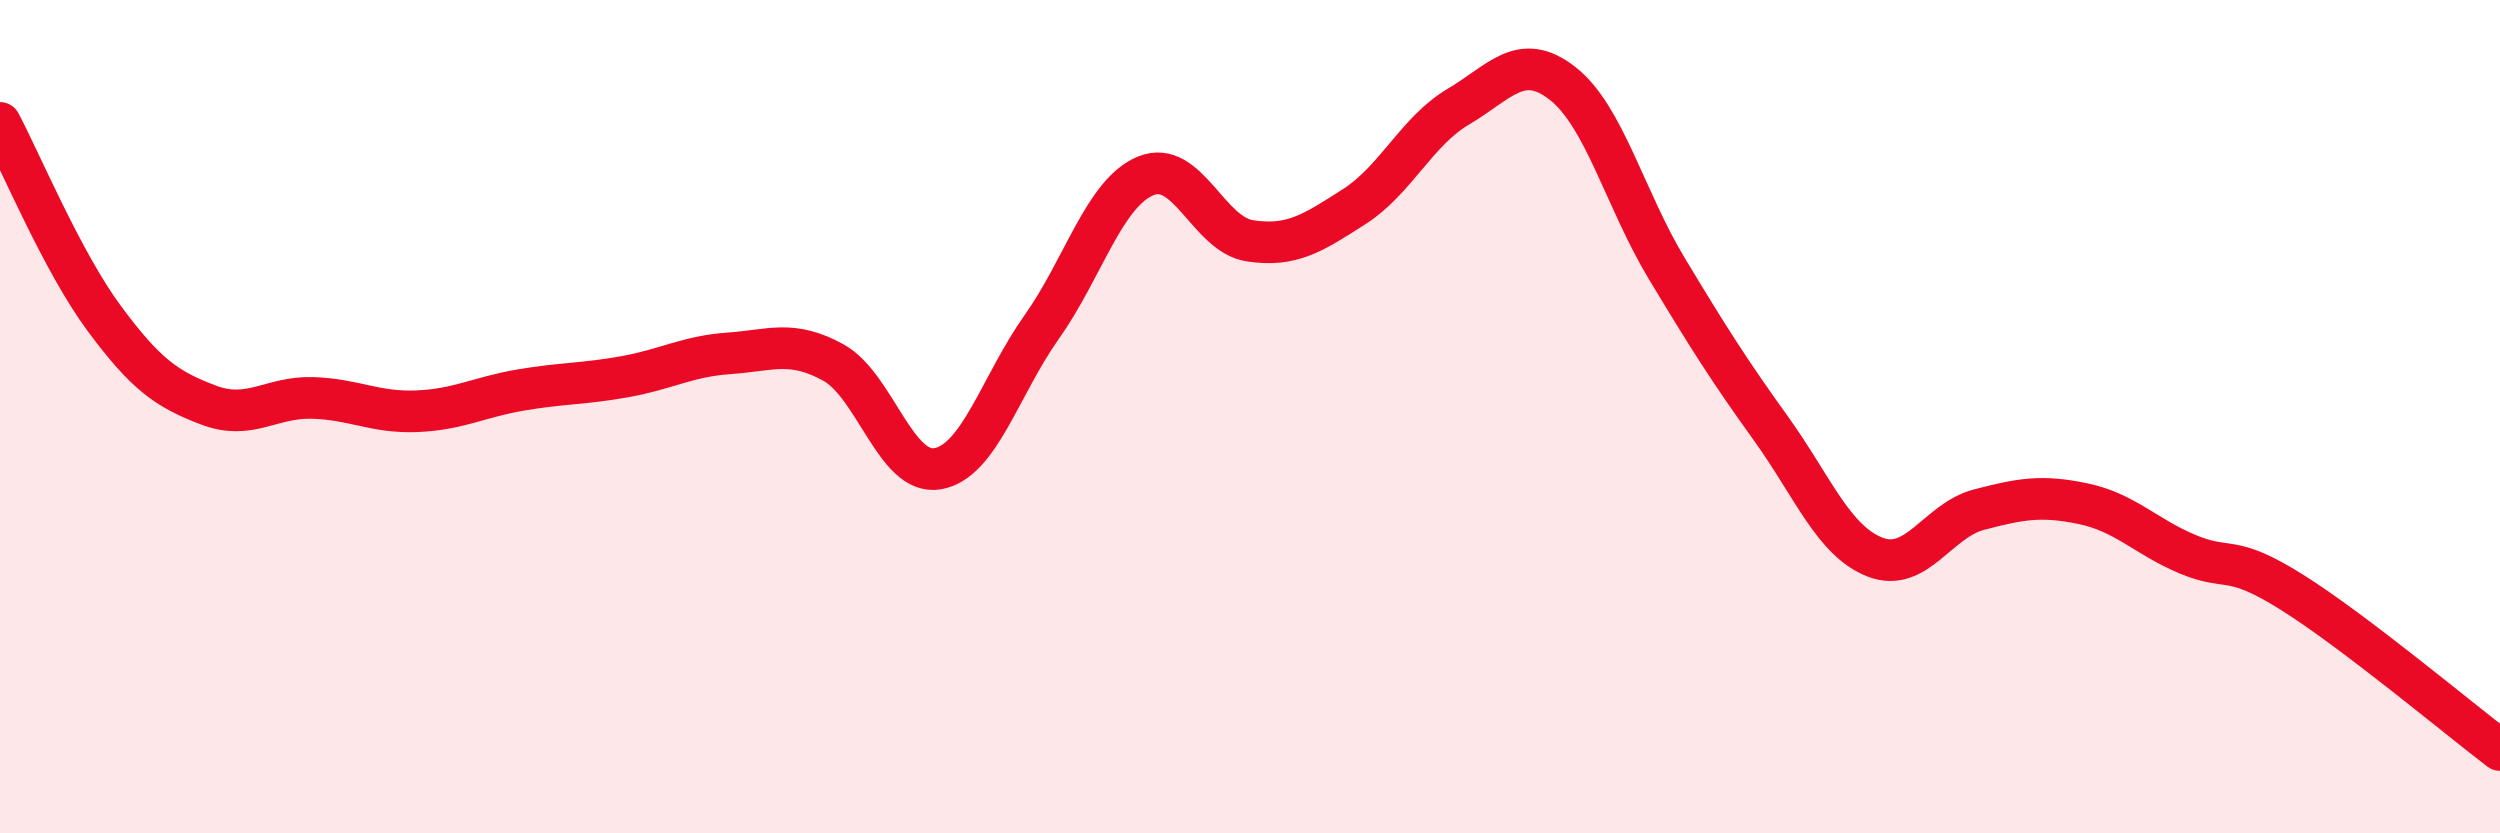
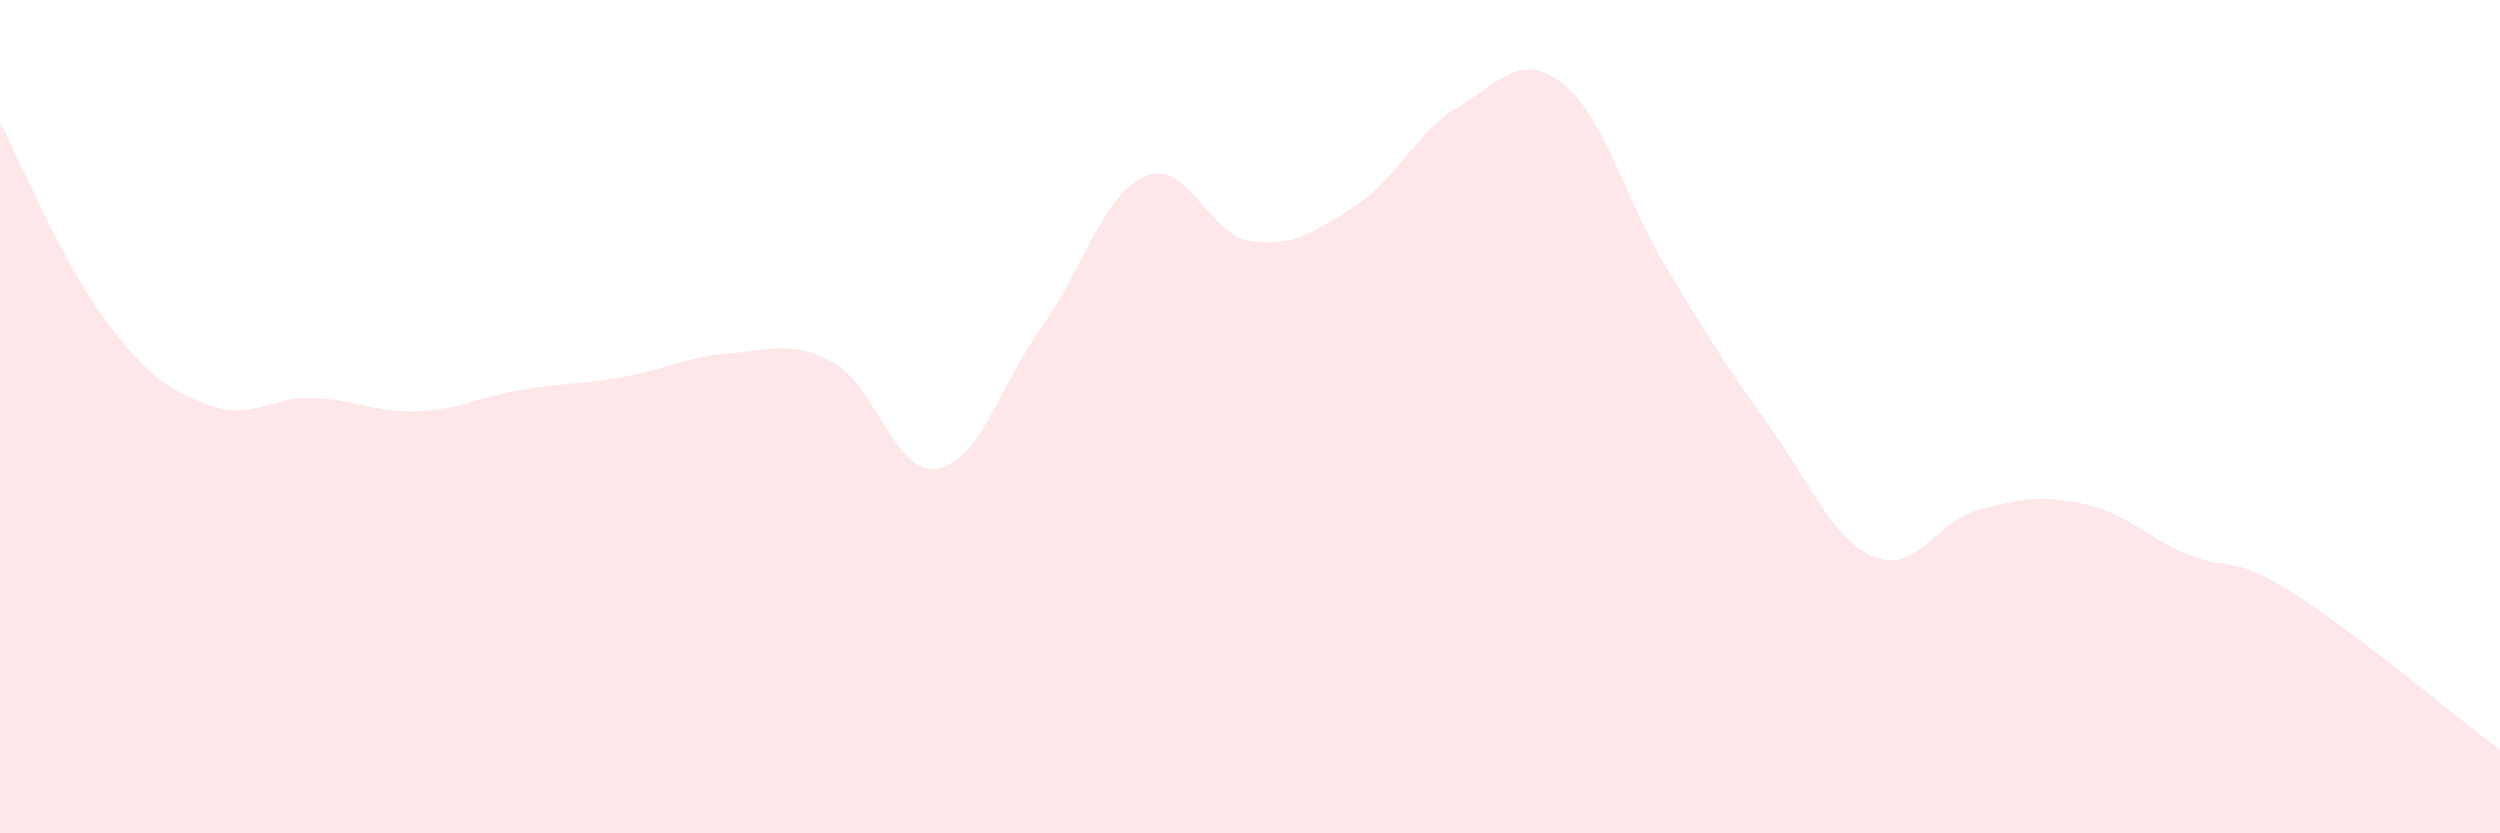
<svg xmlns="http://www.w3.org/2000/svg" width="60" height="20" viewBox="0 0 60 20">
  <path d="M 0,2.95 C 0.5,3.89 1.5,6.29 2.5,7.64 C 3.5,8.99 4,9.34 5,9.72 C 6,10.1 6.5,9.52 7.5,9.55 C 8.5,9.58 9,9.91 10,9.87 C 11,9.83 11.5,9.53 12.5,9.36 C 13.5,9.19 14,9.22 15,9.04 C 16,8.86 16.5,8.55 17.5,8.48 C 18.5,8.41 19,8.15 20,8.7 C 21,9.25 21.5,11.42 22.5,11.25 C 23.5,11.08 24,9.26 25,7.85 C 26,6.44 26.5,4.63 27.5,4.22 C 28.5,3.81 29,5.63 30,5.78 C 31,5.93 31.5,5.6 32.5,4.96 C 33.5,4.32 34,3.15 35,2.56 C 36,1.97 36.5,1.22 37.5,2 C 38.5,2.78 39,4.78 40,6.44 C 41,8.1 41.5,8.89 42.5,10.28 C 43.5,11.67 44,12.98 45,13.37 C 46,13.76 46.5,12.49 47.5,12.23 C 48.5,11.97 49,11.88 50,12.09 C 51,12.3 51.5,12.88 52.5,13.3 C 53.5,13.72 53.5,13.27 55,14.21 C 56.5,15.15 59,17.24 60,18L60 20L0 20Z" fill="#EB0A25" opacity="0.1" stroke-linecap="round" stroke-linejoin="round" />
-   <path d="M 0,2.95 C 0.5,3.89 1.5,6.29 2.5,7.64 C 3.5,8.99 4,9.34 5,9.72 C 6,10.1 6.5,9.52 7.5,9.55 C 8.5,9.58 9,9.91 10,9.87 C 11,9.83 11.5,9.53 12.5,9.36 C 13.5,9.19 14,9.22 15,9.04 C 16,8.86 16.5,8.55 17.5,8.48 C 18.5,8.41 19,8.15 20,8.7 C 21,9.25 21.5,11.42 22.5,11.25 C 23.5,11.08 24,9.26 25,7.85 C 26,6.44 26.5,4.63 27.5,4.22 C 28.5,3.81 29,5.63 30,5.78 C 31,5.93 31.5,5.6 32.5,4.96 C 33.5,4.32 34,3.15 35,2.56 C 36,1.97 36.5,1.22 37.5,2 C 38.5,2.78 39,4.78 40,6.44 C 41,8.1 41.5,8.89 42.5,10.28 C 43.5,11.67 44,12.98 45,13.37 C 46,13.76 46.5,12.49 47.5,12.23 C 48.5,11.97 49,11.88 50,12.09 C 51,12.3 51.5,12.88 52.5,13.3 C 53.5,13.72 53.5,13.27 55,14.21 C 56.5,15.15 59,17.24 60,18" stroke="#EB0A25" stroke-width="1" fill="none" stroke-linecap="round" stroke-linejoin="round" />
</svg>